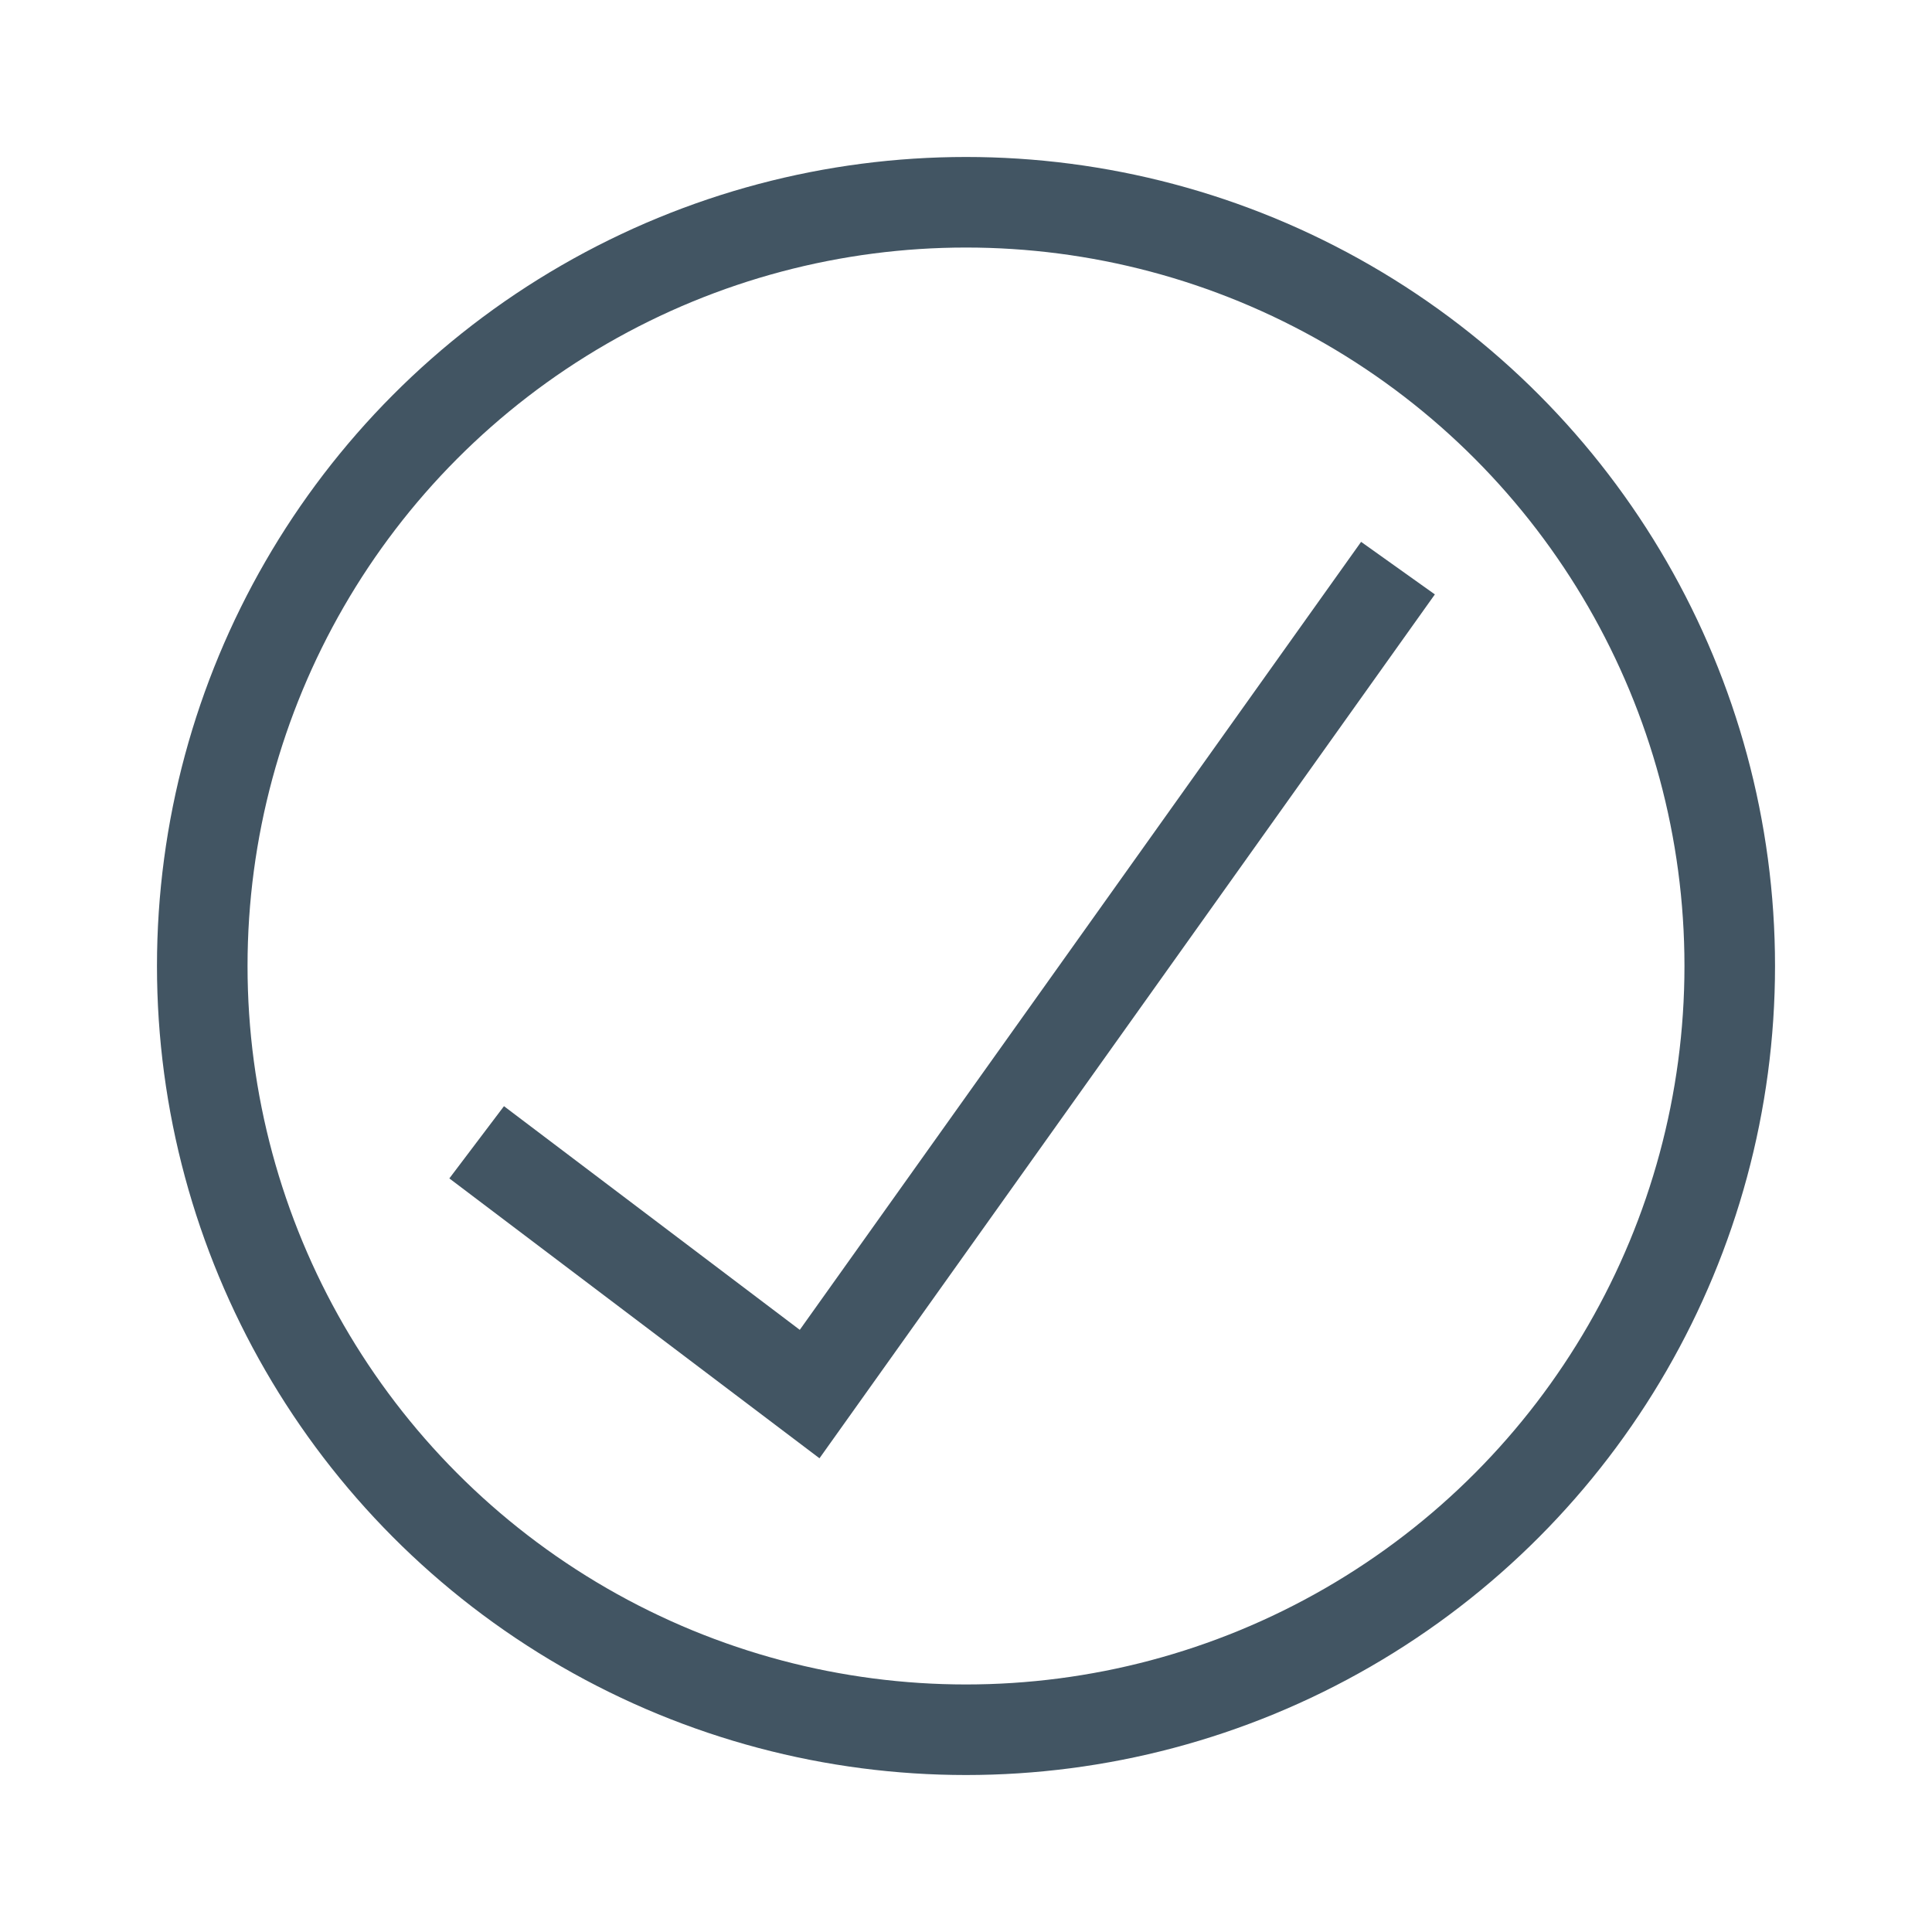
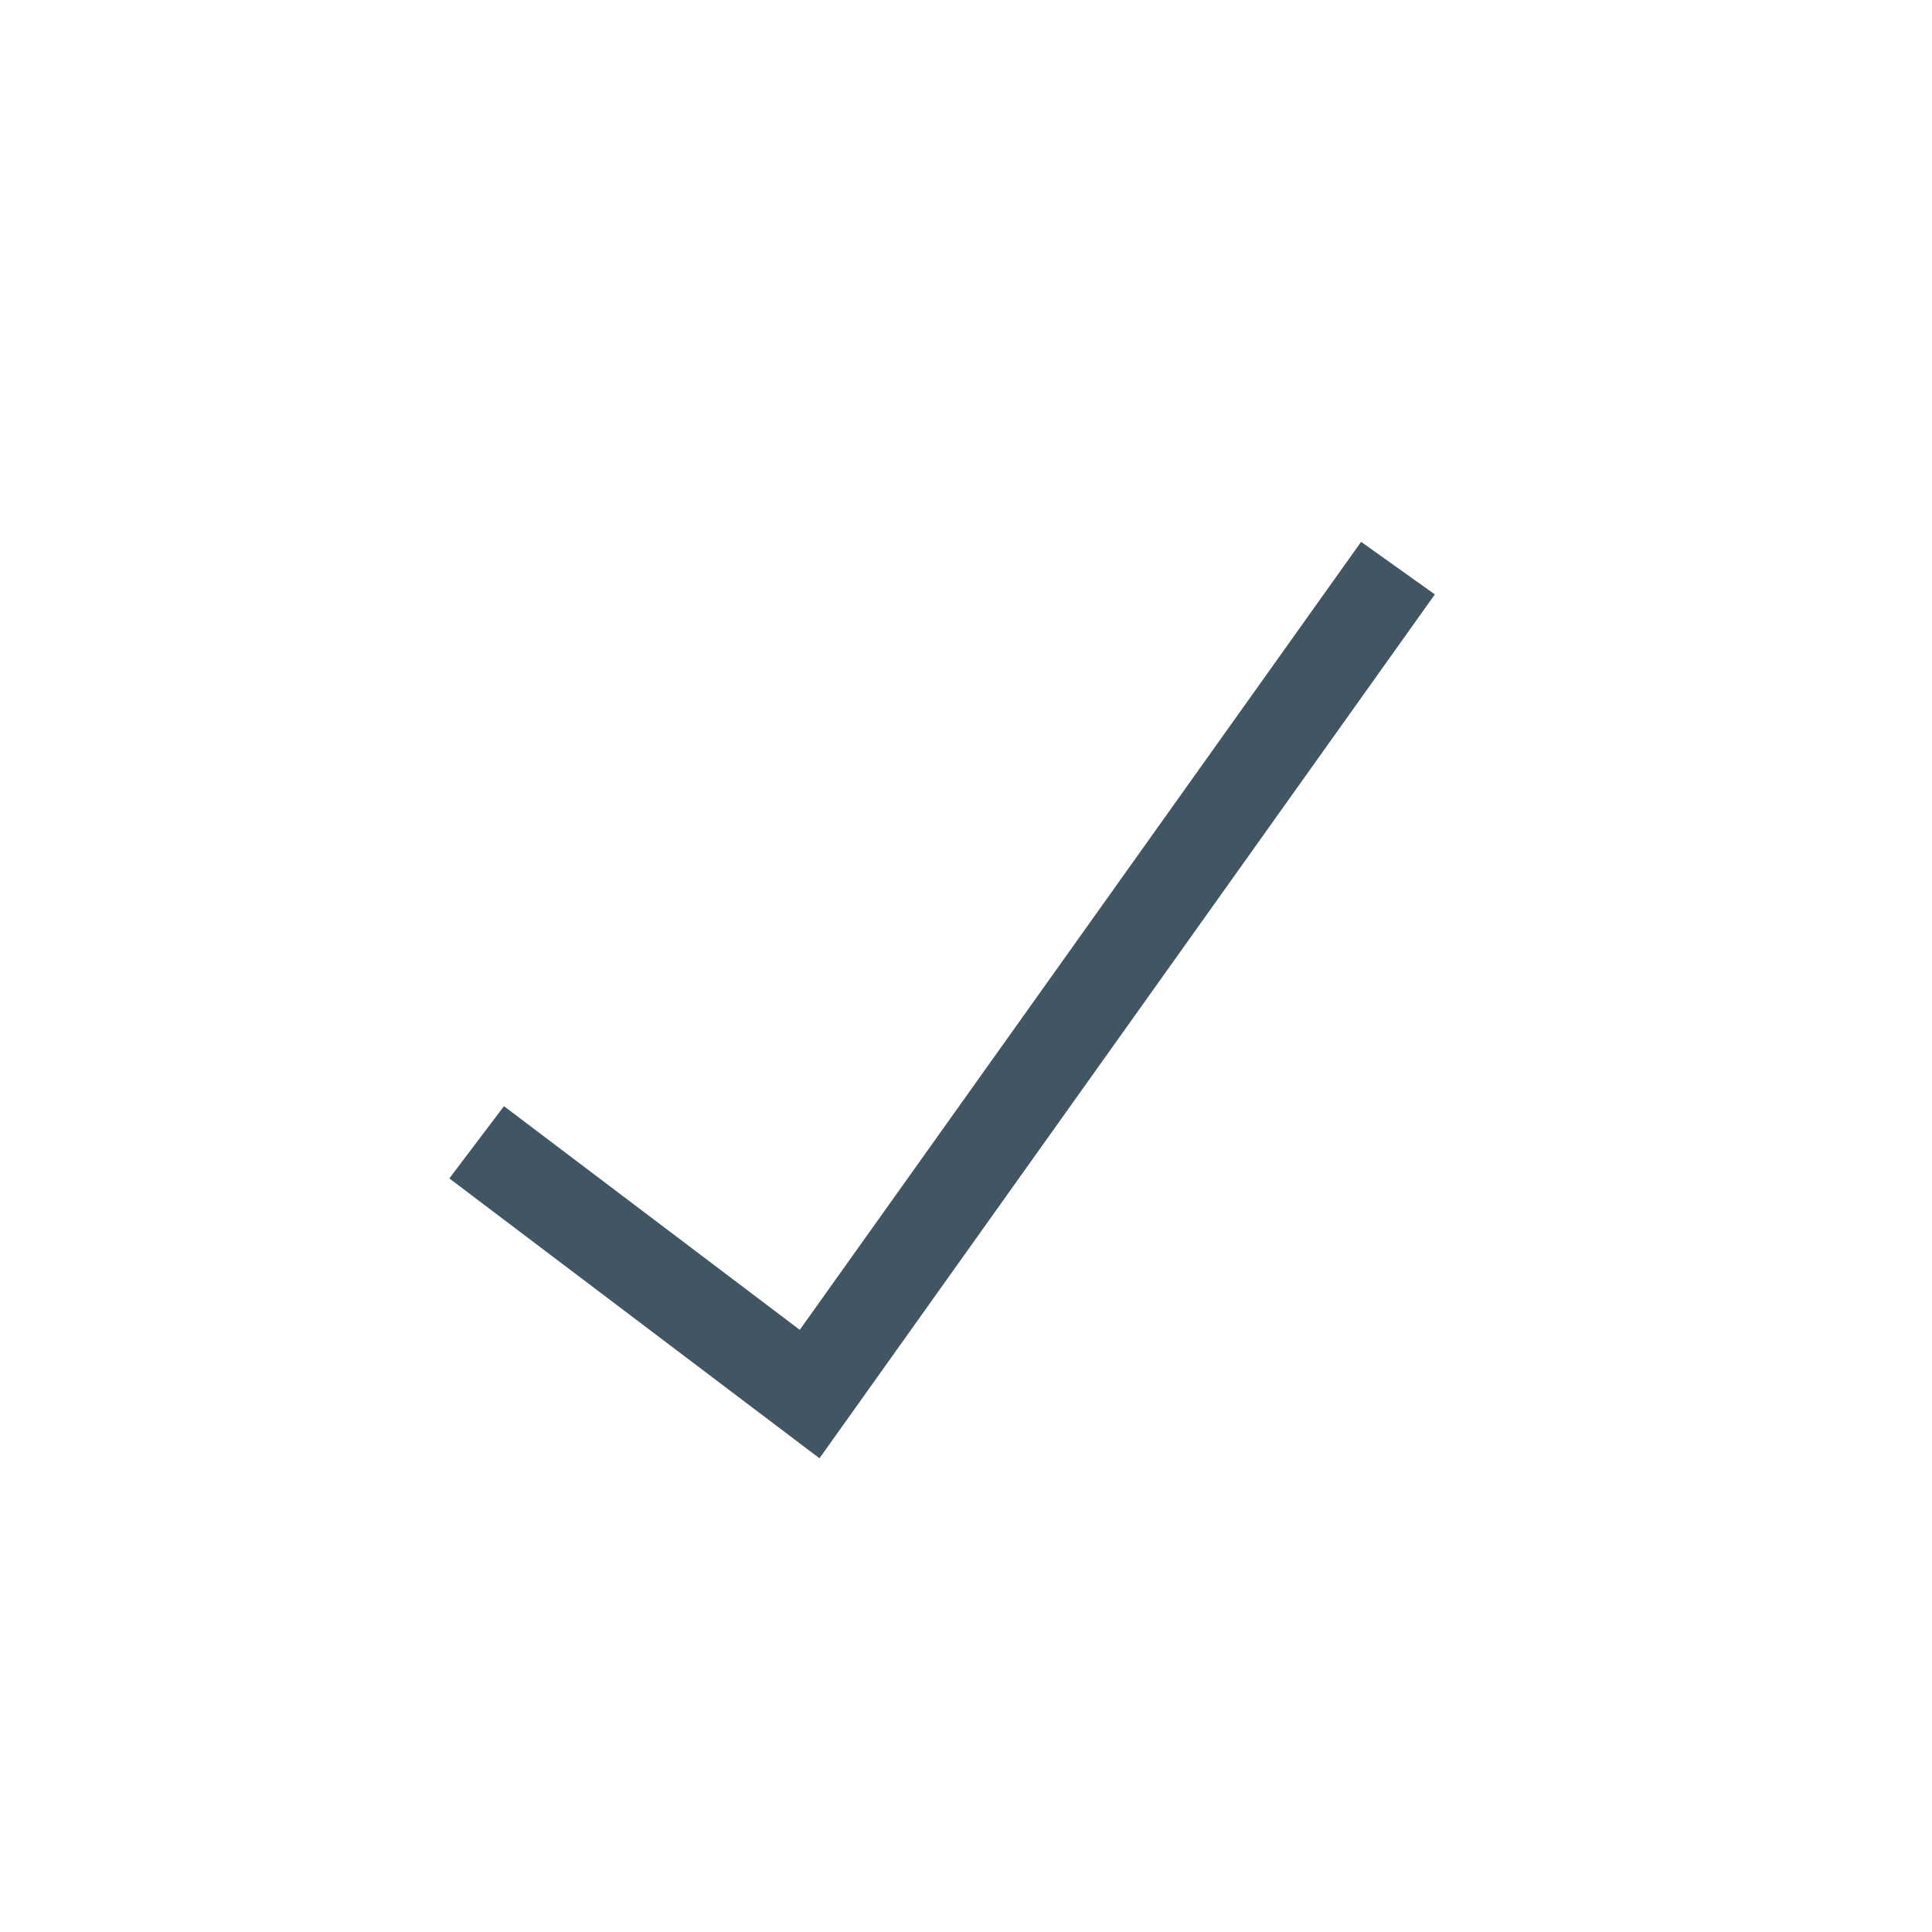
<svg xmlns="http://www.w3.org/2000/svg" width="800px" height="800px" viewBox="0 0 64 64" stroke-width="3" stroke="#425563" fill="none">
-   <circle cx="32" cy="32" r="25.3" />
  <polyline points="15.79 37.84 26.82 46.18 46.31 18.82" />
</svg>